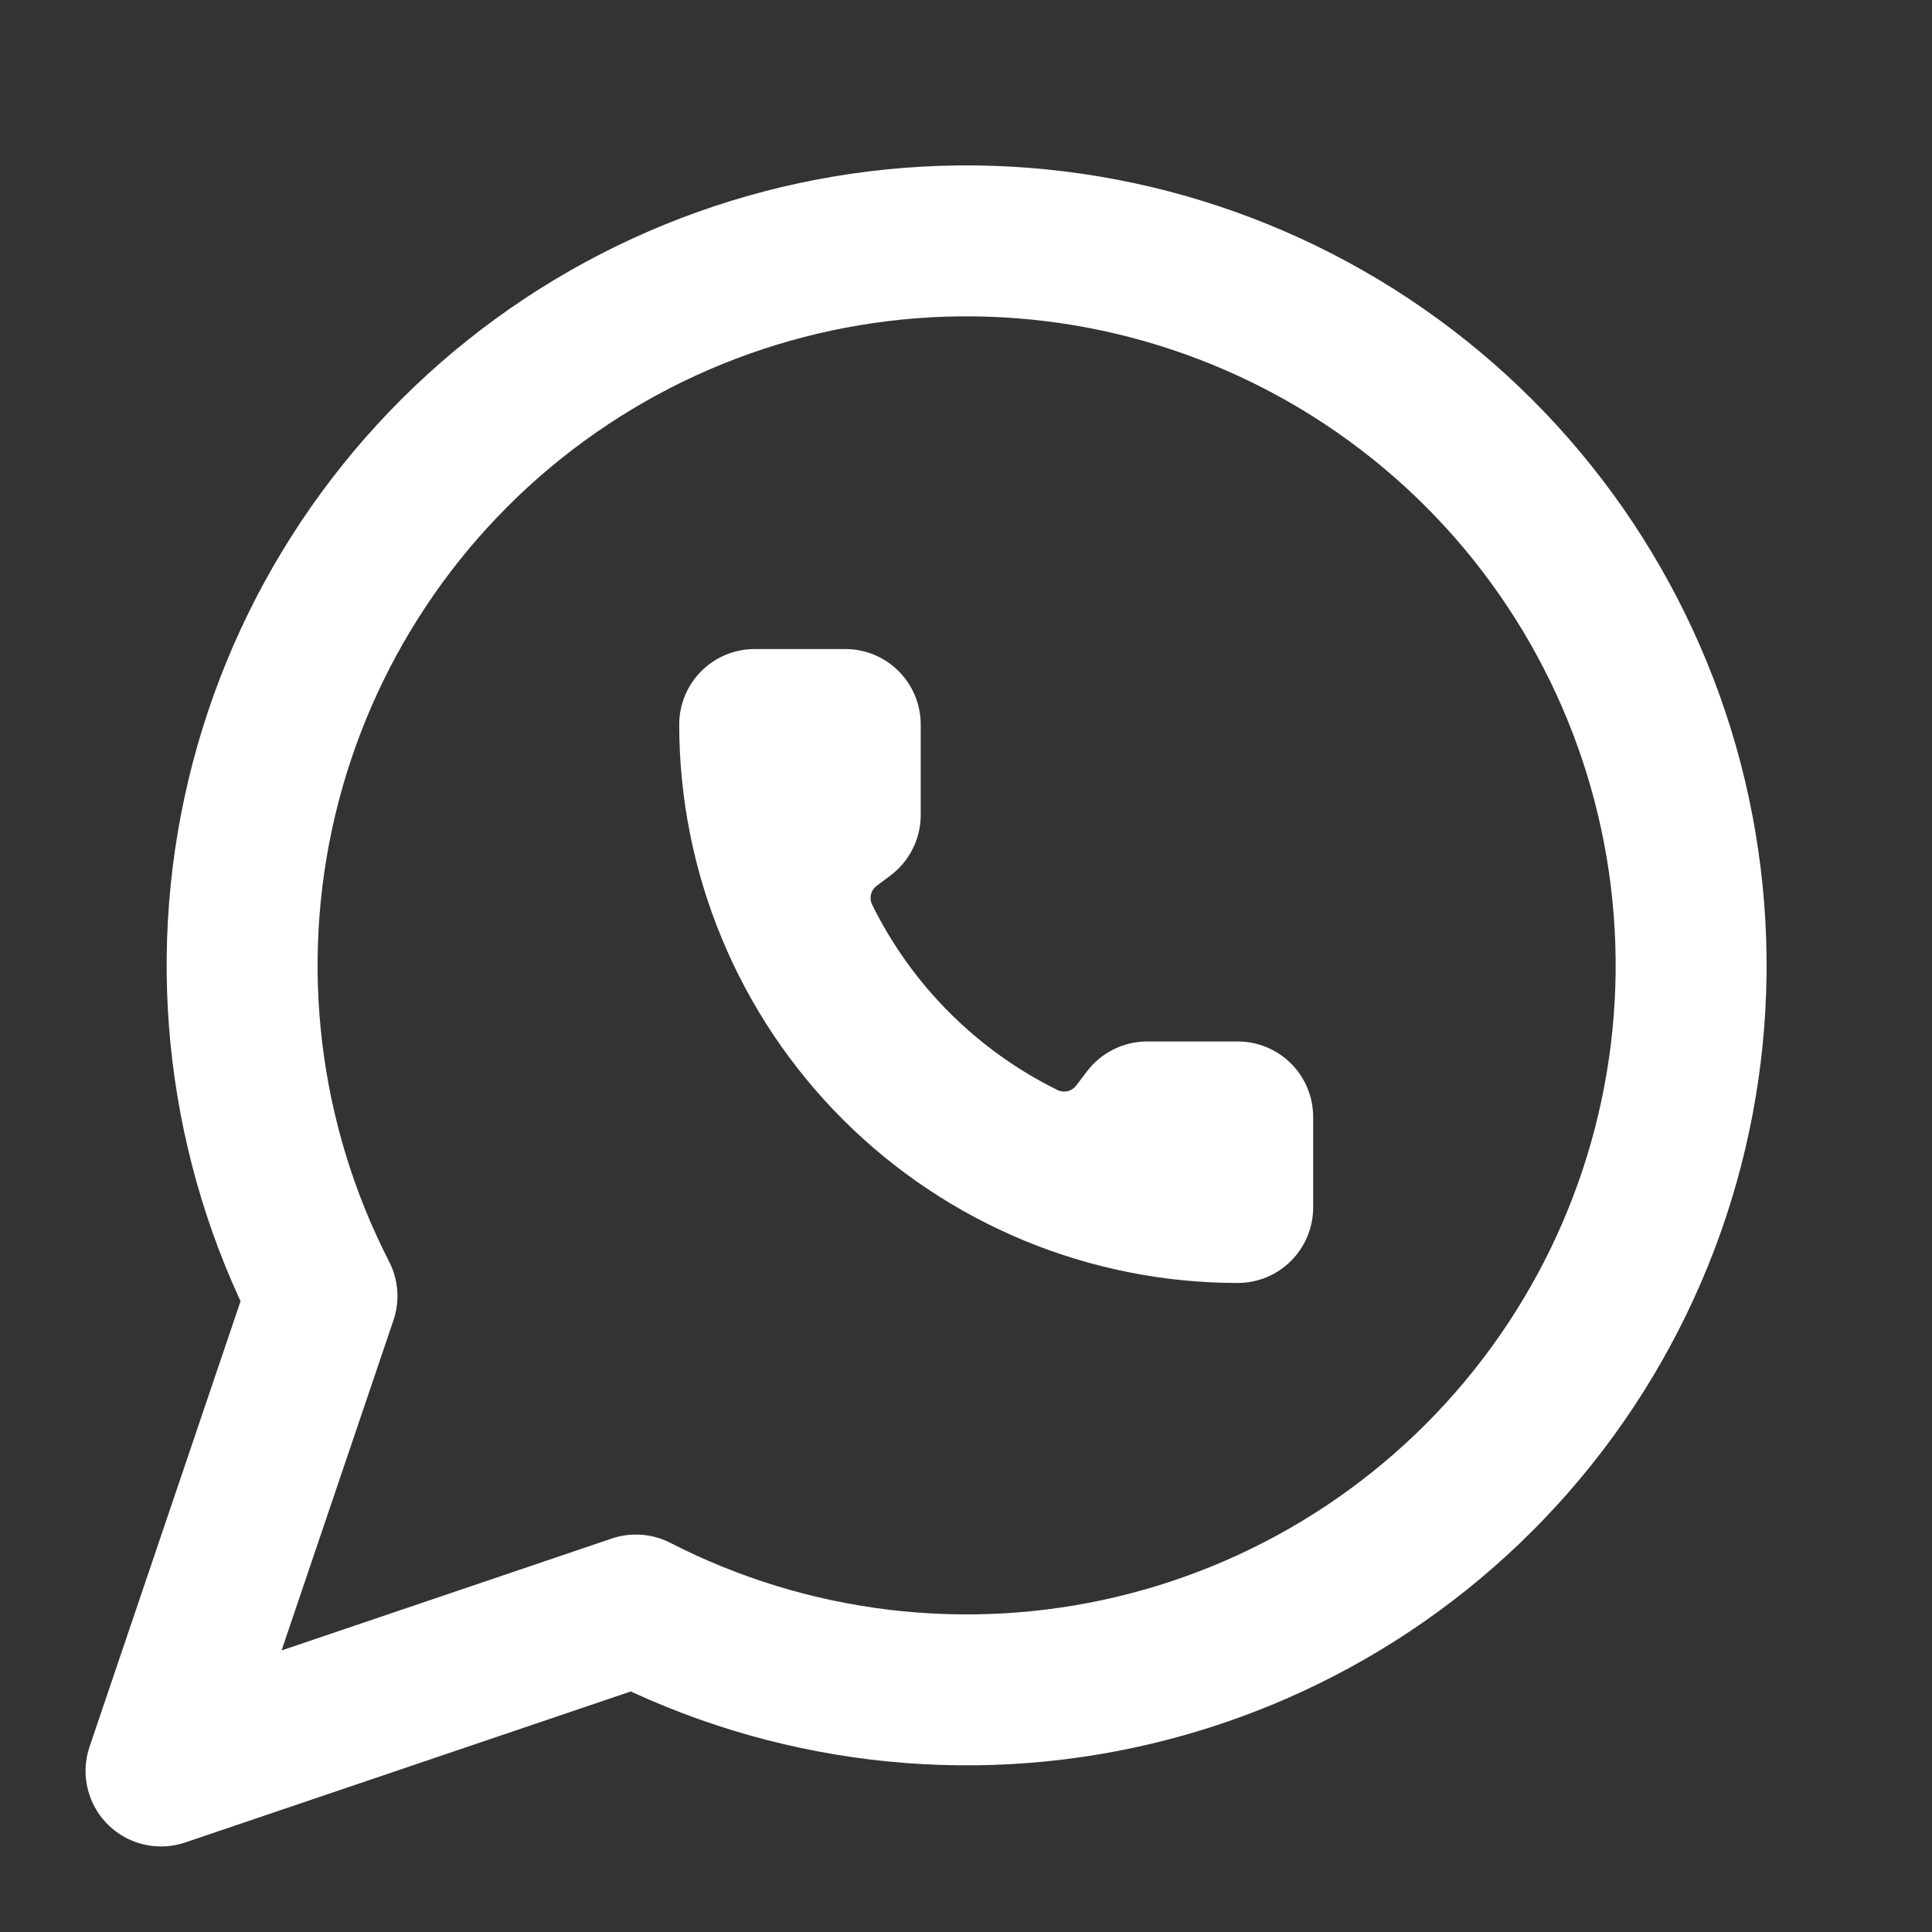
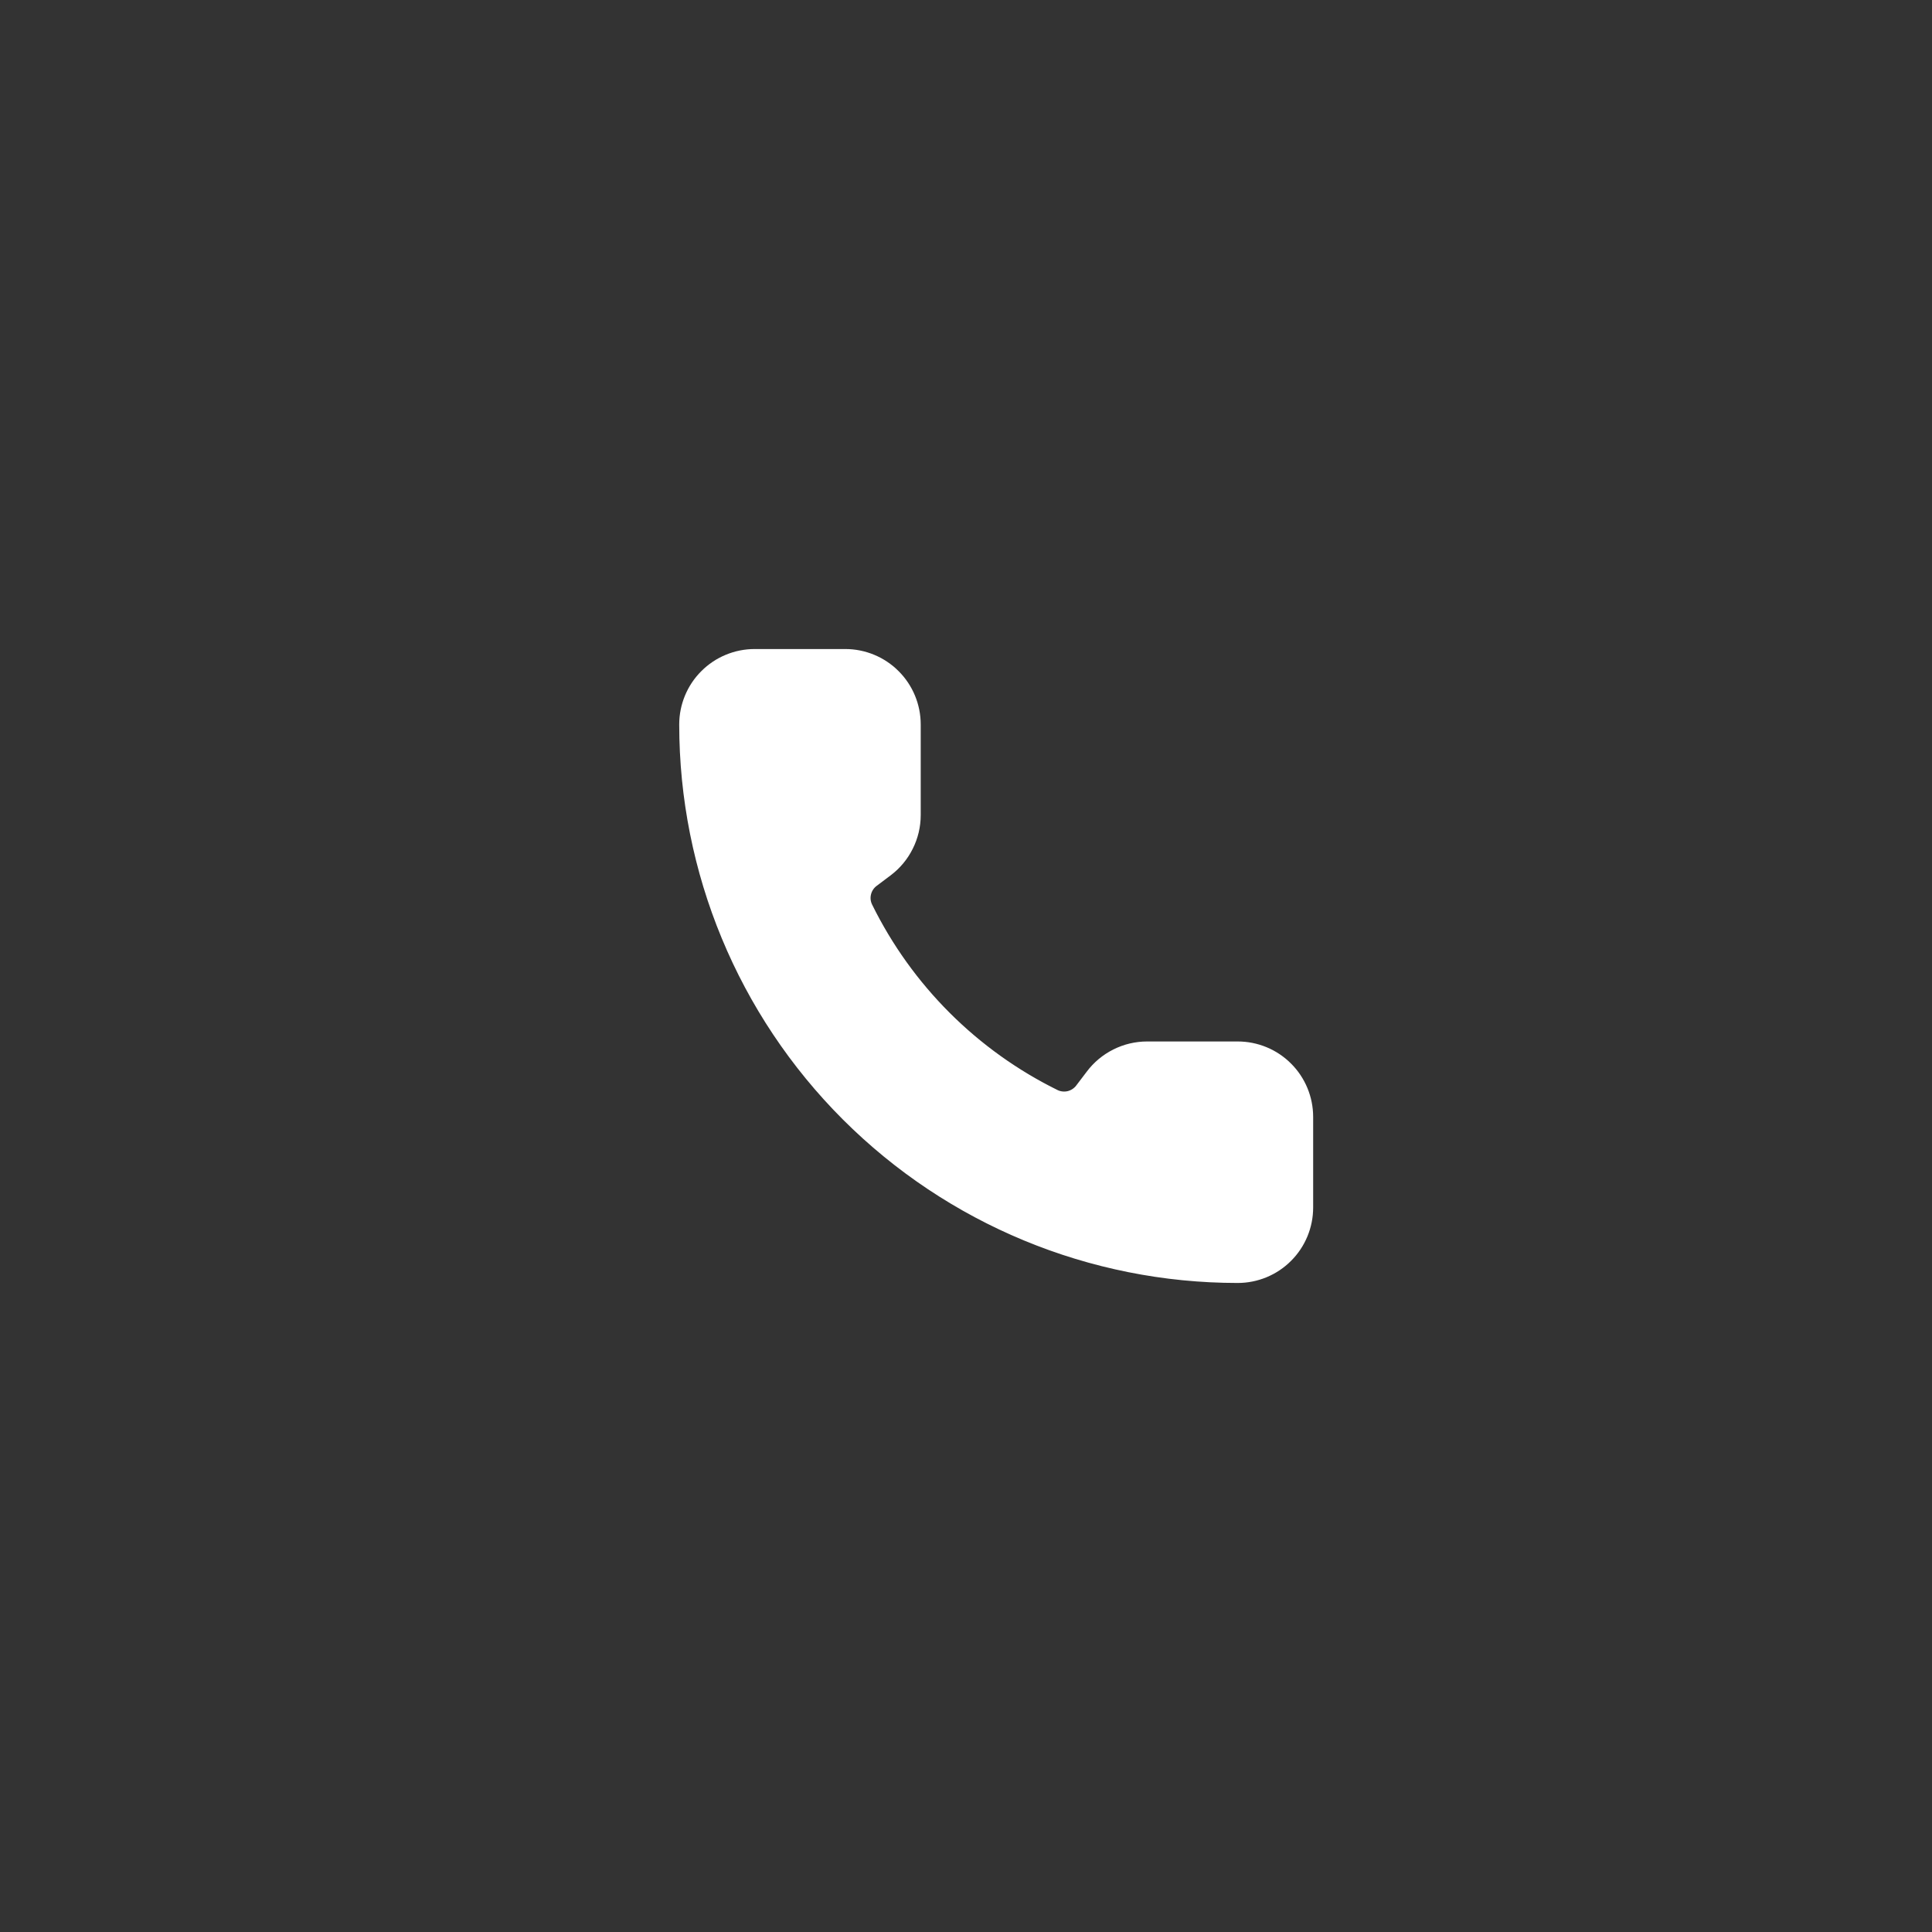
<svg xmlns="http://www.w3.org/2000/svg" fill="none" height="100%" overflow="visible" preserveAspectRatio="none" style="display: block;" viewBox="0 0 32 32" width="100%">
  <rect x="0" y="0" width="32" height="32" fill="#333333" stroke="none" />
  <g id="icone whatsApp">
-     <path d="M10.533 26.667C13.078 27.972 16.005 28.326 18.788 27.664C21.57 27.002 24.025 25.368 25.709 23.056C27.393 20.745 28.197 17.908 27.974 15.056C27.752 12.205 26.518 9.527 24.496 7.504C22.473 5.482 19.795 4.248 16.944 4.026C14.092 3.803 11.255 4.607 8.944 6.291C6.632 7.975 4.998 10.43 4.336 13.212C3.674 15.995 4.028 18.922 5.333 21.467L2.667 29.333L10.533 26.667Z" id="Vector" stroke="white" stroke-linecap="round" stroke-linejoin="round" stroke-width="2.5" />
    <path d="M17.416 18.284C17.519 18.331 17.636 18.342 17.746 18.315C17.856 18.287 17.954 18.223 18.023 18.133L18.2 17.9C18.293 17.776 18.414 17.675 18.553 17.606C18.692 17.536 18.845 17.5 19 17.5H20.5C20.765 17.5 21.02 17.605 21.207 17.793C21.395 17.98 21.5 18.235 21.5 18.5V20C21.5 20.265 21.395 20.52 21.207 20.707C21.02 20.895 20.765 21 20.5 21C18.113 21 15.824 20.052 14.136 18.364C12.448 16.676 11.5 14.387 11.5 12C11.5 11.735 11.605 11.48 11.793 11.293C11.98 11.105 12.235 11 12.5 11H14C14.265 11 14.52 11.105 14.707 11.293C14.895 11.48 15 11.735 15 12V13.5C15 13.655 14.964 13.808 14.894 13.947C14.825 14.086 14.724 14.207 14.6 14.3L14.366 14.476C14.274 14.546 14.21 14.645 14.183 14.758C14.156 14.87 14.169 14.988 14.22 15.092C14.903 16.48 16.027 17.602 17.416 18.284Z" fill="white" id="Vector_2" stroke="white" stroke-linecap="round" stroke-linejoin="round" stroke-width="0.5" />
  </g>
</svg>